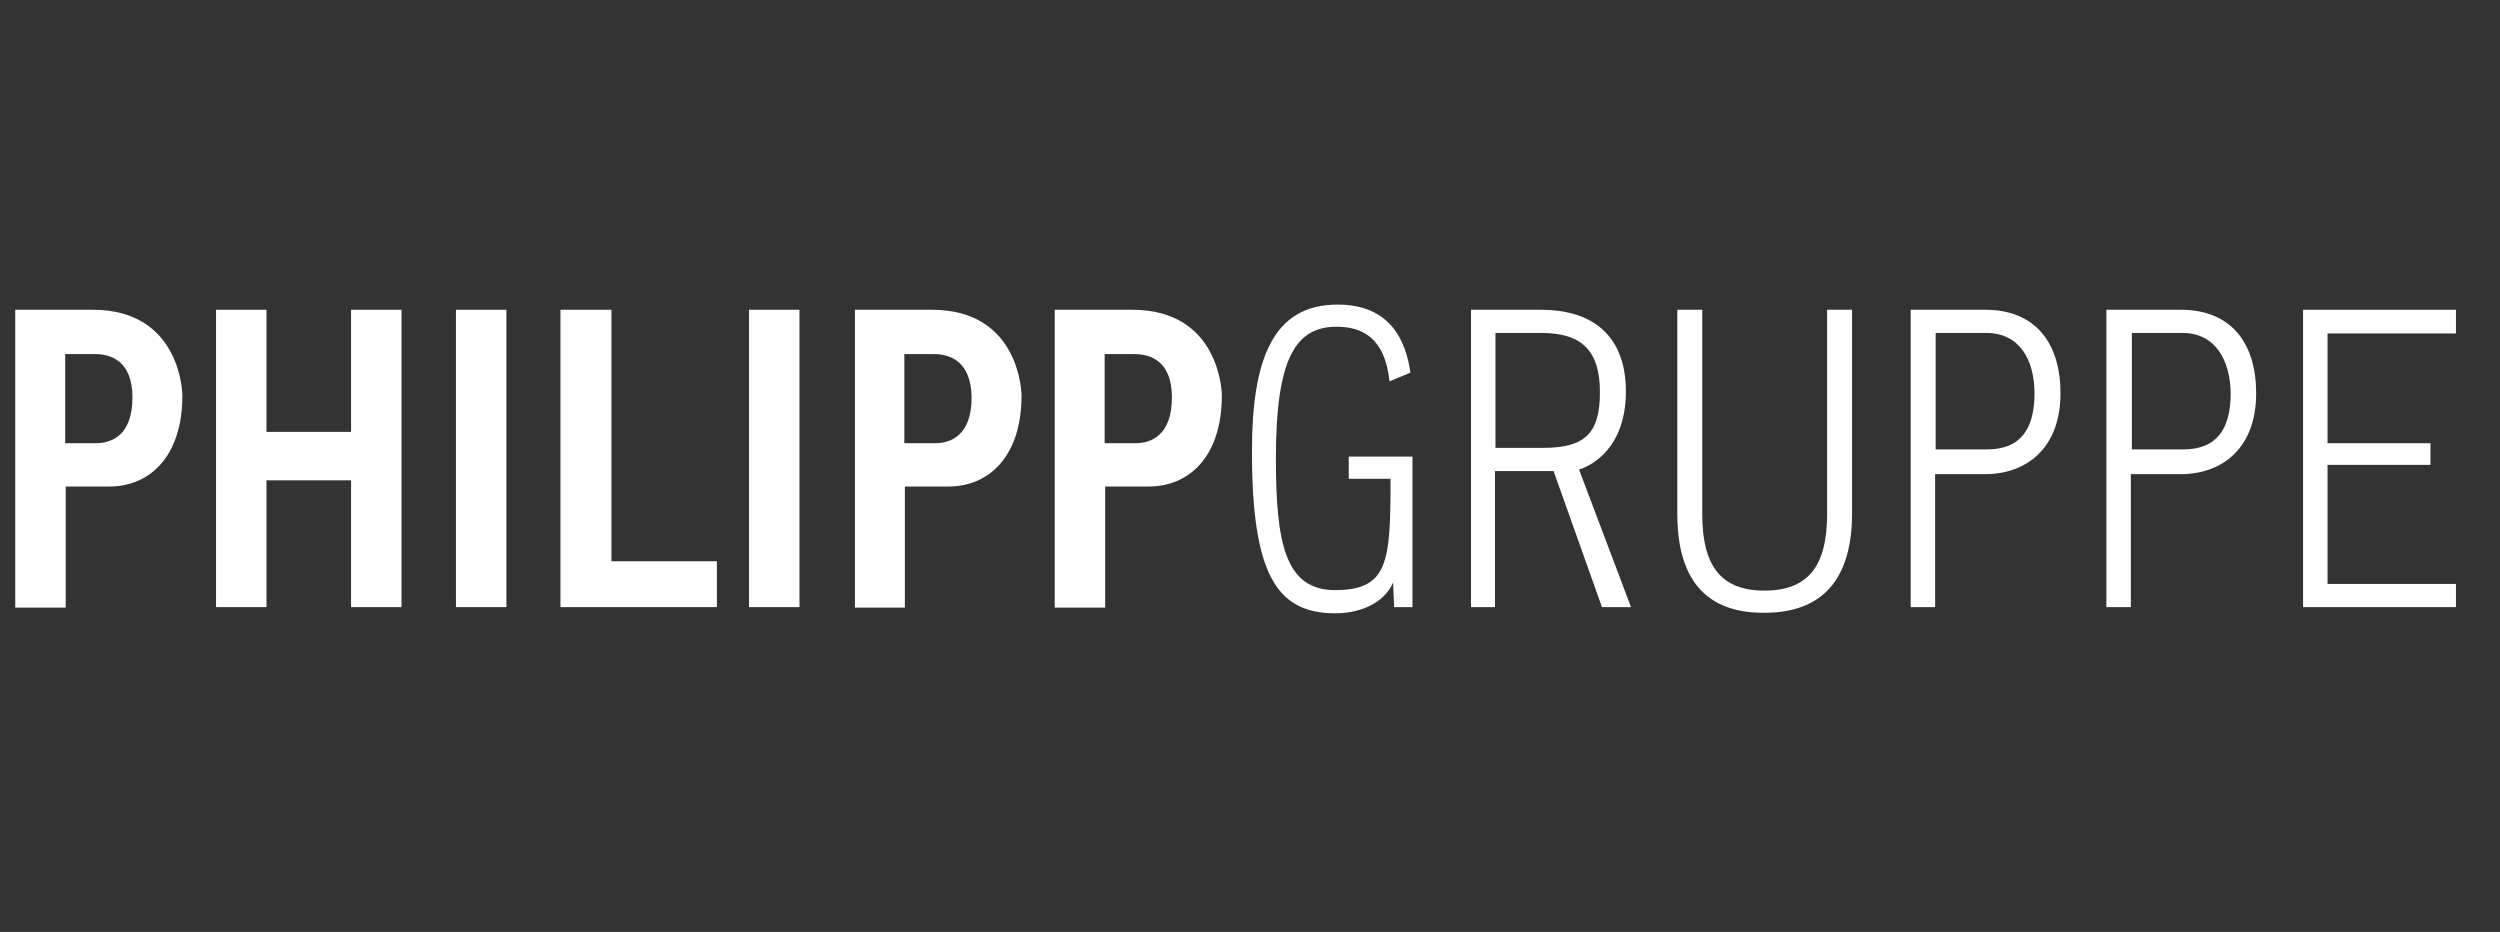
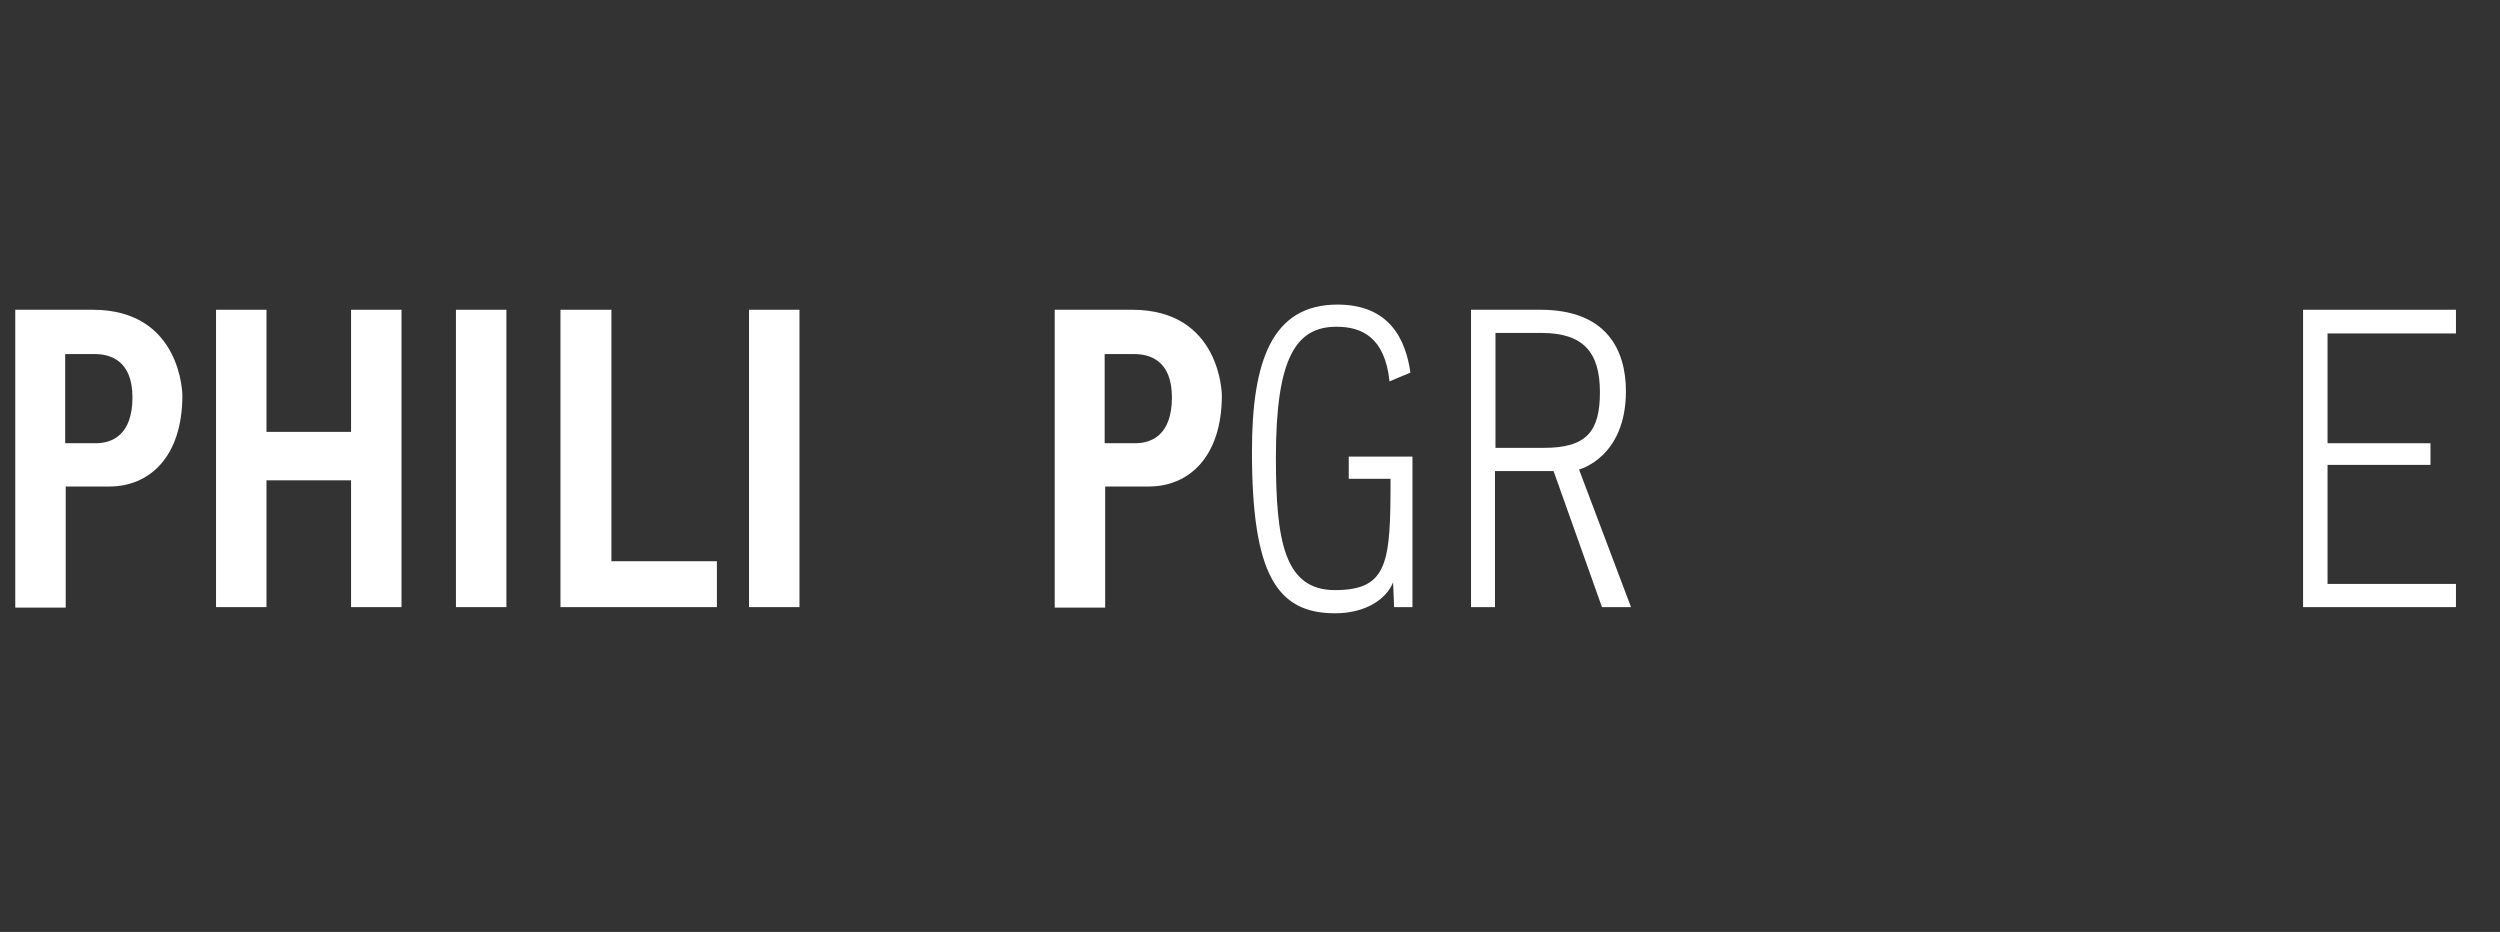
<svg xmlns="http://www.w3.org/2000/svg" width="169" height="63" viewBox="0 0 169 63" fill="none">
  <rect x="0" y="0" width="169" height="63" fill="#333333" stroke="none" />
  <path d="M1.032 20.939H6.267C12.295 20.939 12.329 26.722 12.329 26.722C12.329 30.972 10.022 32.888 7.404 32.888H4.442V41.075H1.032V20.939ZM6.405 23.935H4.407V29.962H6.474C7.542 29.962 8.954 29.439 8.954 26.861C8.954 24.353 7.438 23.935 6.405 23.935Z" fill="white" />
  <path d="M23.732 32.47H18.014V41.041H14.604V20.939H18.014V29.195H23.732V20.939H27.142V41.041H23.732V32.47Z" fill="white" />
  <path d="M30.822 20.939H34.232V41.041H30.822V20.939Z" fill="white" />
  <path d="M37.922 20.939H41.332V37.94H48.462V41.041H37.888V20.939H37.922Z" fill="white" />
  <path d="M50.634 20.939H54.044V41.041H50.634V20.939Z" fill="white" />
-   <path d="M57.759 20.939H62.994C69.022 20.939 69.056 26.722 69.056 26.722C69.056 30.972 66.749 32.888 64.131 32.888H61.169V41.075H57.793V20.939H57.759ZM63.132 23.935H61.134V29.962H63.201C64.269 29.962 65.681 29.439 65.681 26.861C65.647 24.353 64.131 23.935 63.132 23.935Z" fill="white" />
  <path d="M71.299 20.939H76.535C82.563 20.939 82.597 26.722 82.597 26.722C82.597 30.972 80.289 32.888 77.671 32.888H74.709V41.075H71.299V20.939ZM76.673 23.935H74.675V29.962H76.742C77.809 29.962 79.222 29.439 79.222 26.861C79.222 24.353 77.706 23.935 76.673 23.935Z" fill="white" />
  <path d="M94.173 39.368C93.725 40.483 92.347 41.458 90.246 41.458C86.285 41.458 84.632 38.776 84.632 30.519C84.632 24.352 86.01 20.59 90.418 20.59C93.966 20.59 95.034 22.994 95.344 25.189L93.932 25.781C93.622 22.785 92.037 22.088 90.35 22.088C87.594 22.088 86.251 24.213 86.251 30.937C86.251 36.616 86.836 39.891 90.246 39.891C93.863 39.891 94.001 37.974 94.001 32.365H91.176V30.867H95.482V41.04H94.242L94.173 39.368Z" fill="white" />
  <path d="M99.441 20.939H104.125C108.638 20.939 109.912 23.691 109.912 26.443C109.912 30.937 106.743 31.739 106.743 31.739L110.256 41.041H108.293L105.021 31.843H101.06V41.041H99.441V20.939ZM104.194 22.506H101.094V30.275H104.366C107.26 30.275 108.155 29.161 108.155 26.513C108.155 23.795 107.019 22.506 104.194 22.506Z" fill="white" />
-   <path d="M113.385 34.735V20.939H115.073V34.77C115.073 38.219 116.313 39.926 119.275 39.926C122.237 39.926 123.512 38.254 123.512 34.77V20.939H125.2V34.7C125.2 38.567 123.684 41.424 119.275 41.424C114.866 41.459 113.385 38.602 113.385 34.735Z" fill="white" />
-   <path d="M129.197 20.939H134.191C137.635 20.939 139.289 23.238 139.289 26.582C139.289 30.31 136.981 32.052 134.191 32.052H130.815V41.041H129.162V20.939H129.197ZM134.26 22.506H130.85V30.38H134.329C136.602 30.38 137.532 28.986 137.532 26.582C137.532 24.388 136.568 22.506 134.26 22.506Z" fill="white" />
-   <path d="M142.425 20.939H147.419C150.864 20.939 152.517 23.238 152.517 26.582C152.517 30.31 150.209 32.052 147.419 32.052H144.044V41.041H142.391V20.939H142.425ZM147.523 22.506H144.113V30.38H147.592C149.865 30.38 150.795 28.986 150.795 26.582C150.761 24.388 149.796 22.506 147.523 22.506Z" fill="white" />
  <path d="M155.688 20.939H166.022V22.541H157.342V29.962H164.3V31.425H157.342V39.473H166.022V41.041H155.688V20.939Z" fill="white" />
</svg>